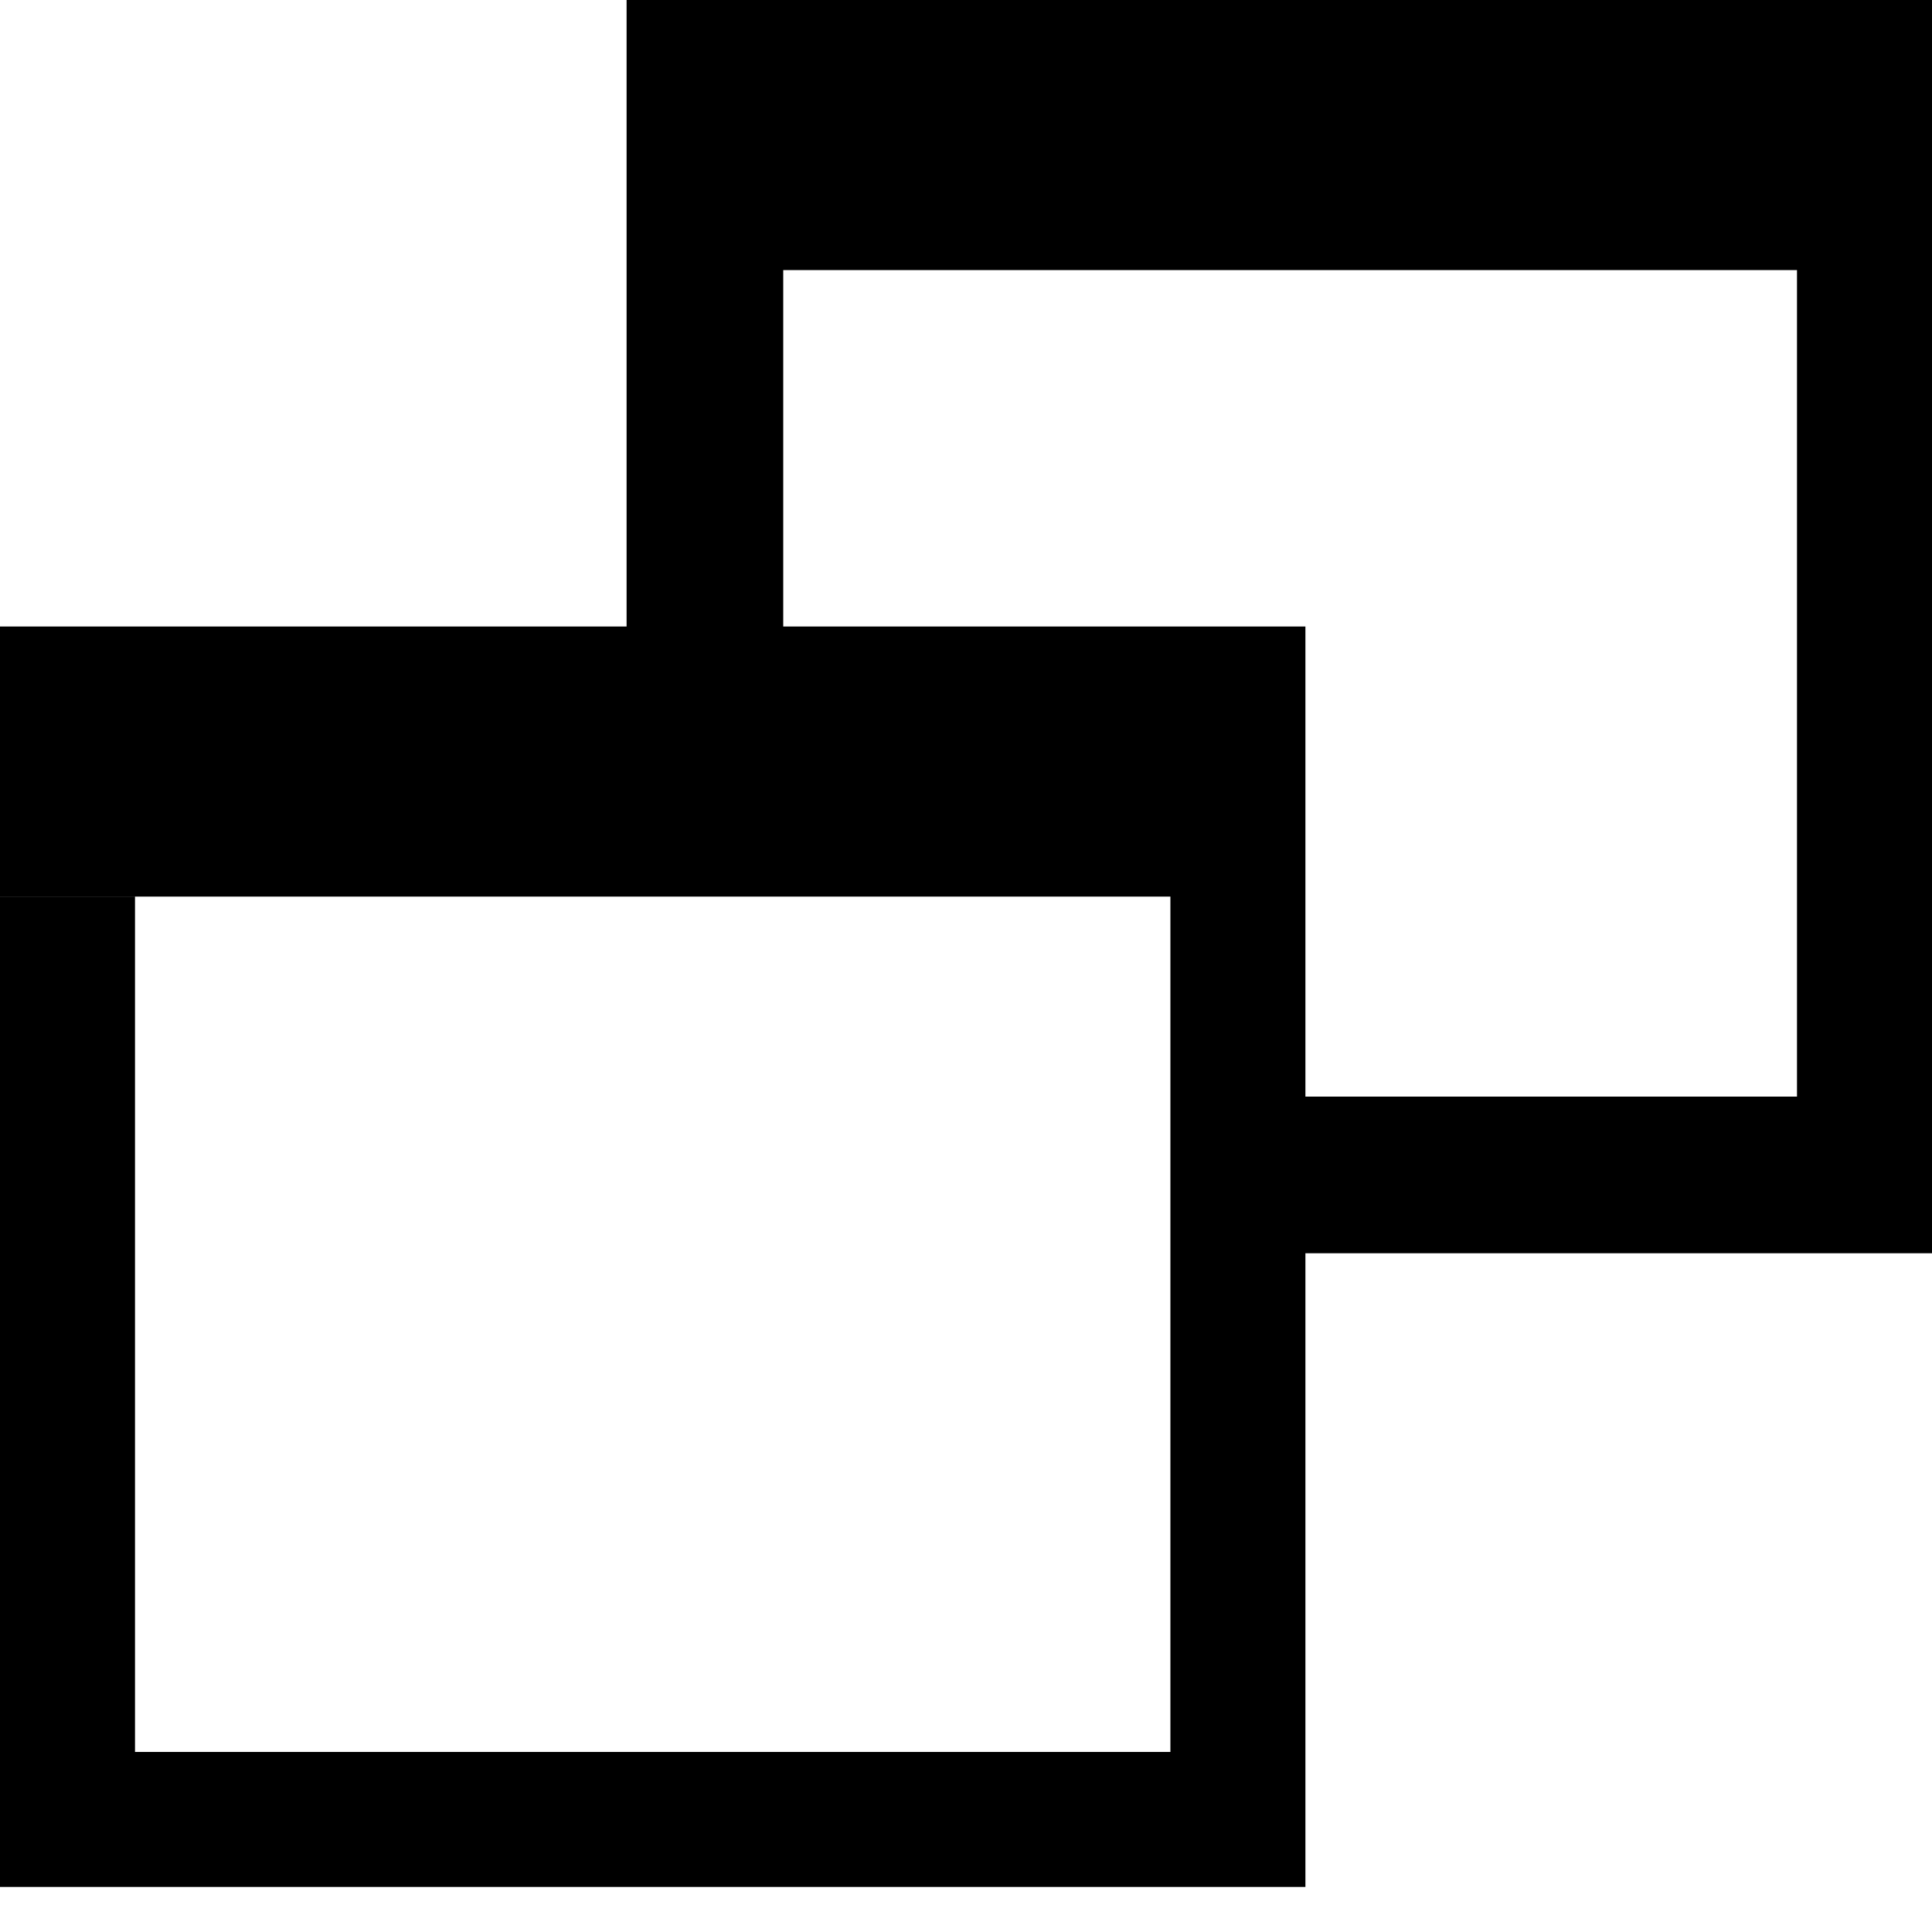
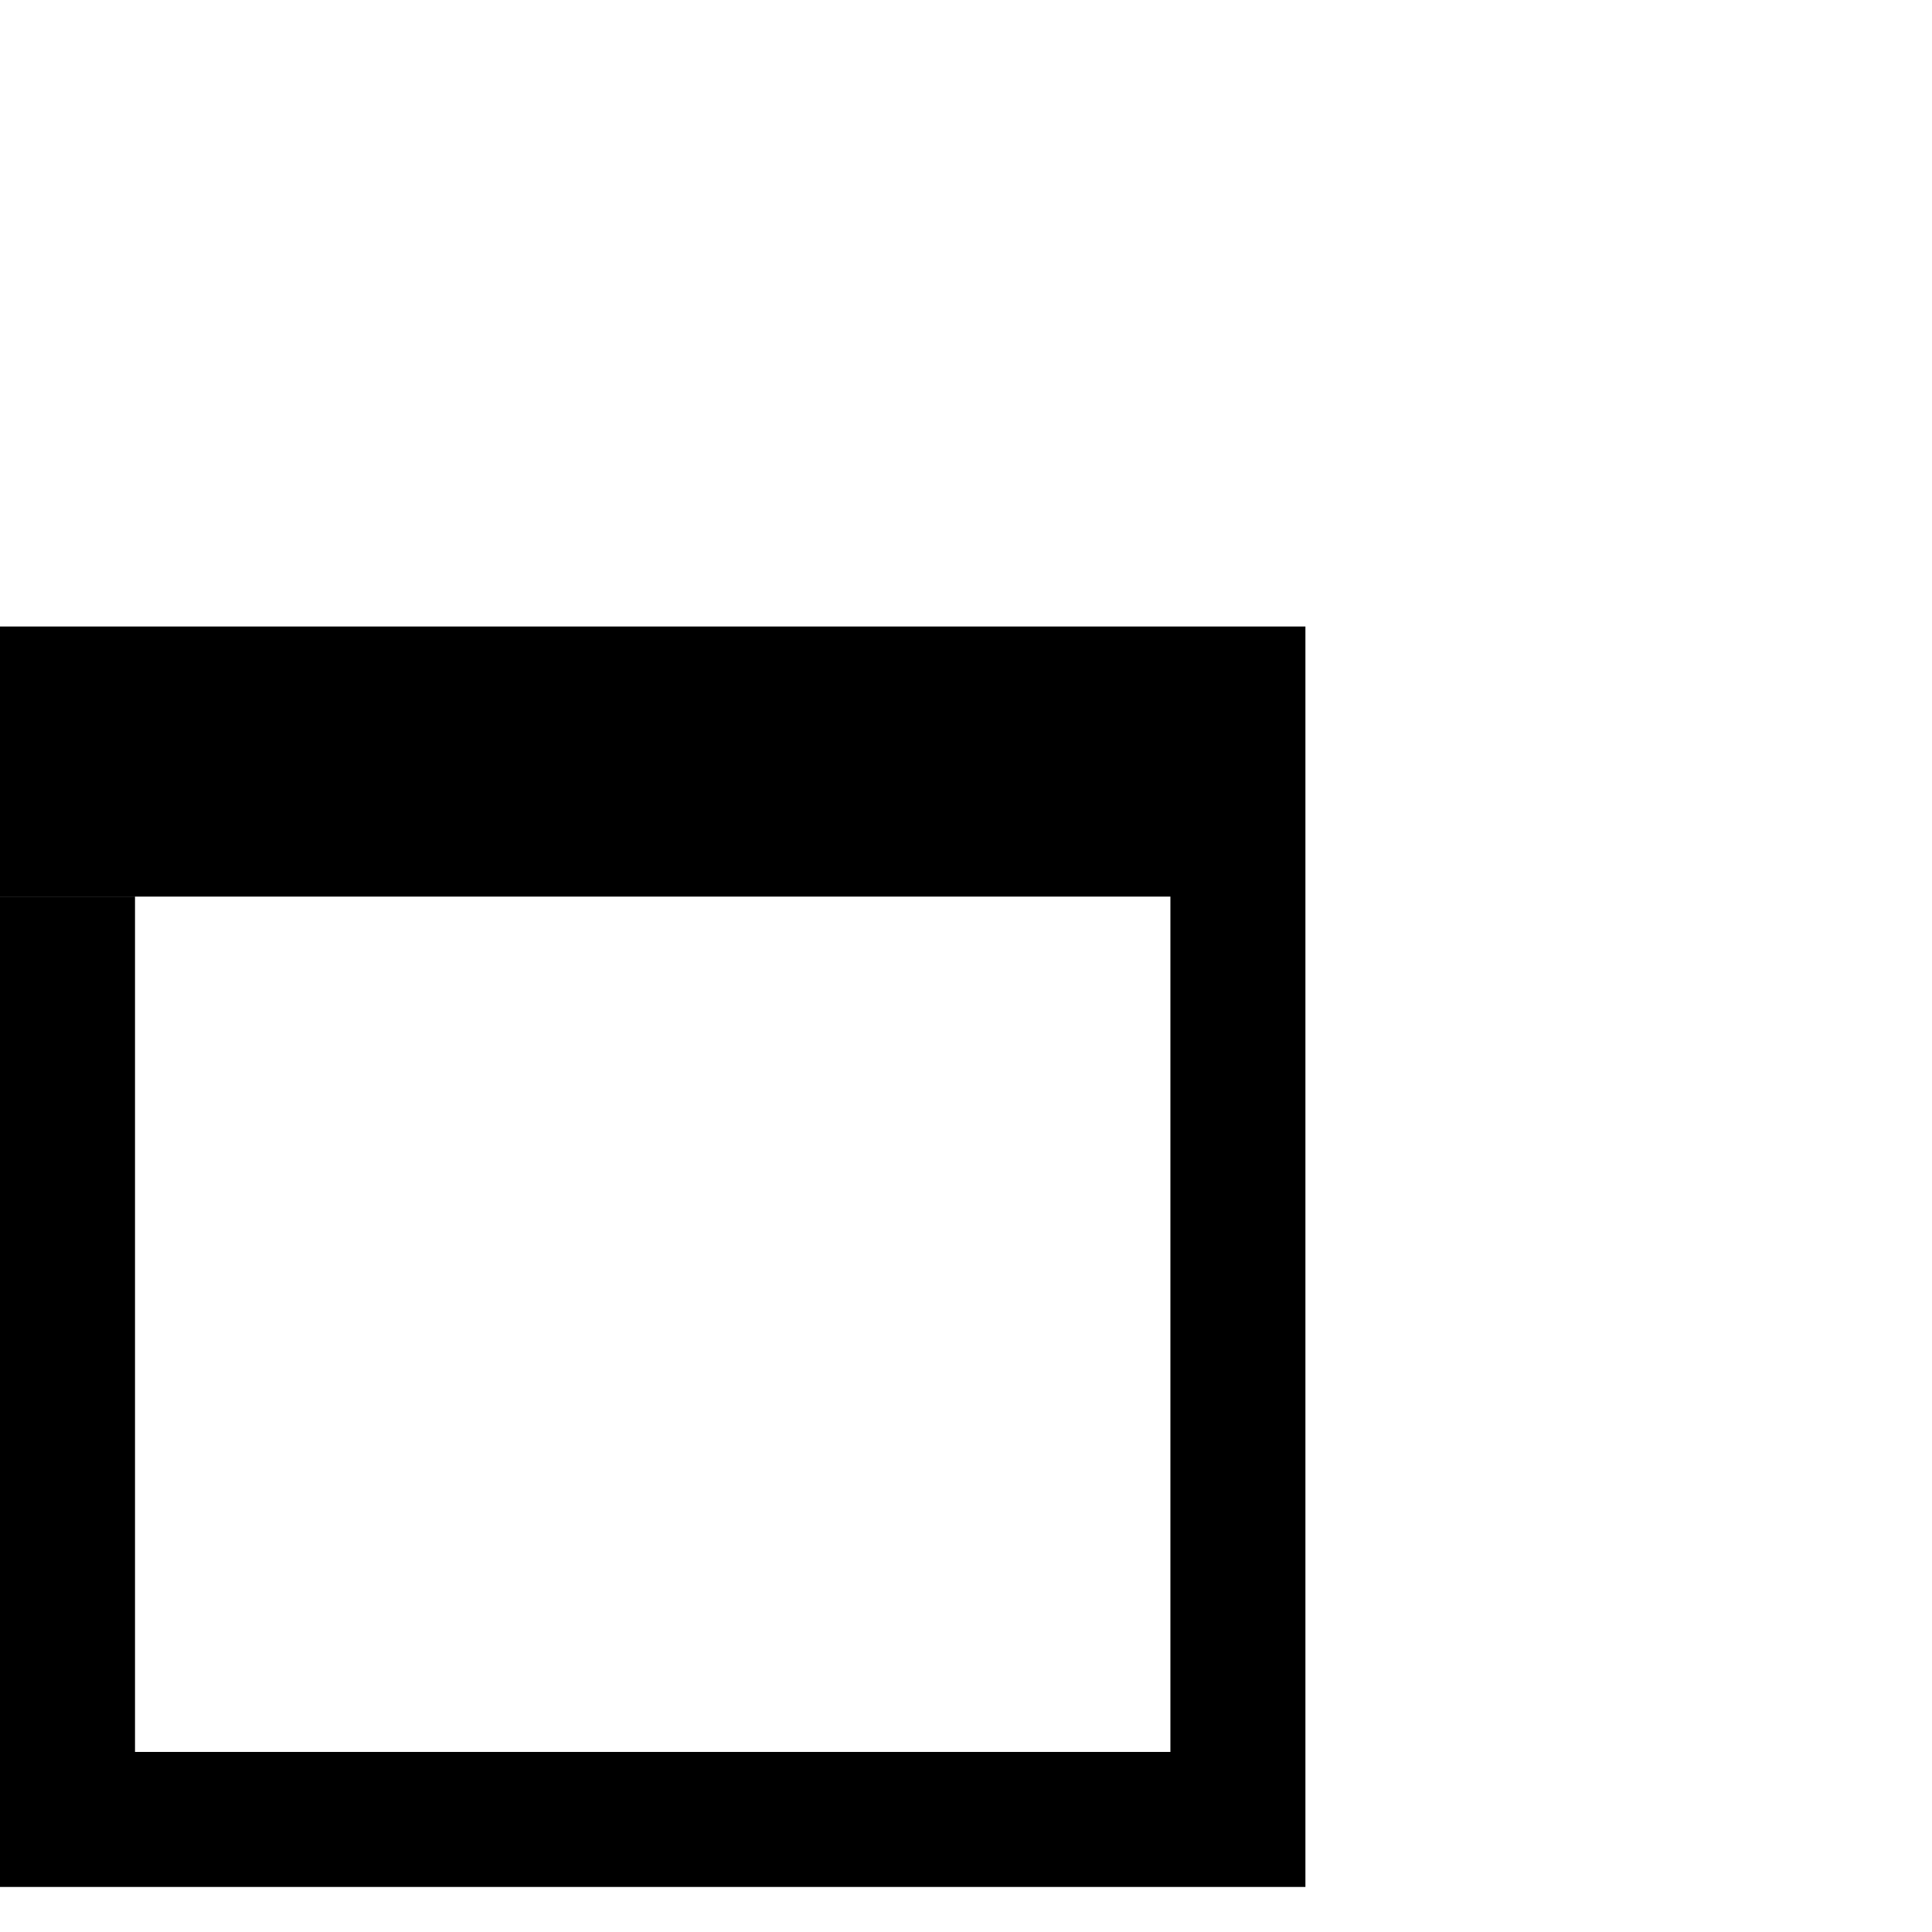
<svg xmlns="http://www.w3.org/2000/svg" width="25" height="25" viewBox="0 0 25 25" fill="none">
  <path fill-rule="evenodd" clip-rule="evenodd" d="M16.892 8.107H0V11.602H15.145V22.67H1.747V11.603H0V24.417H0.582V24.417H16.892V23.252H16.892V10.438H16.892V8.107Z" fill="black" />
-   <path fill-rule="evenodd" clip-rule="evenodd" d="M25 0H8.108V3.379V3.495V11.487H10.135V3.495H23.253V14.19H15.541V16.217H25V15.145H25V3.495H25V0Z" fill="black" />
</svg>